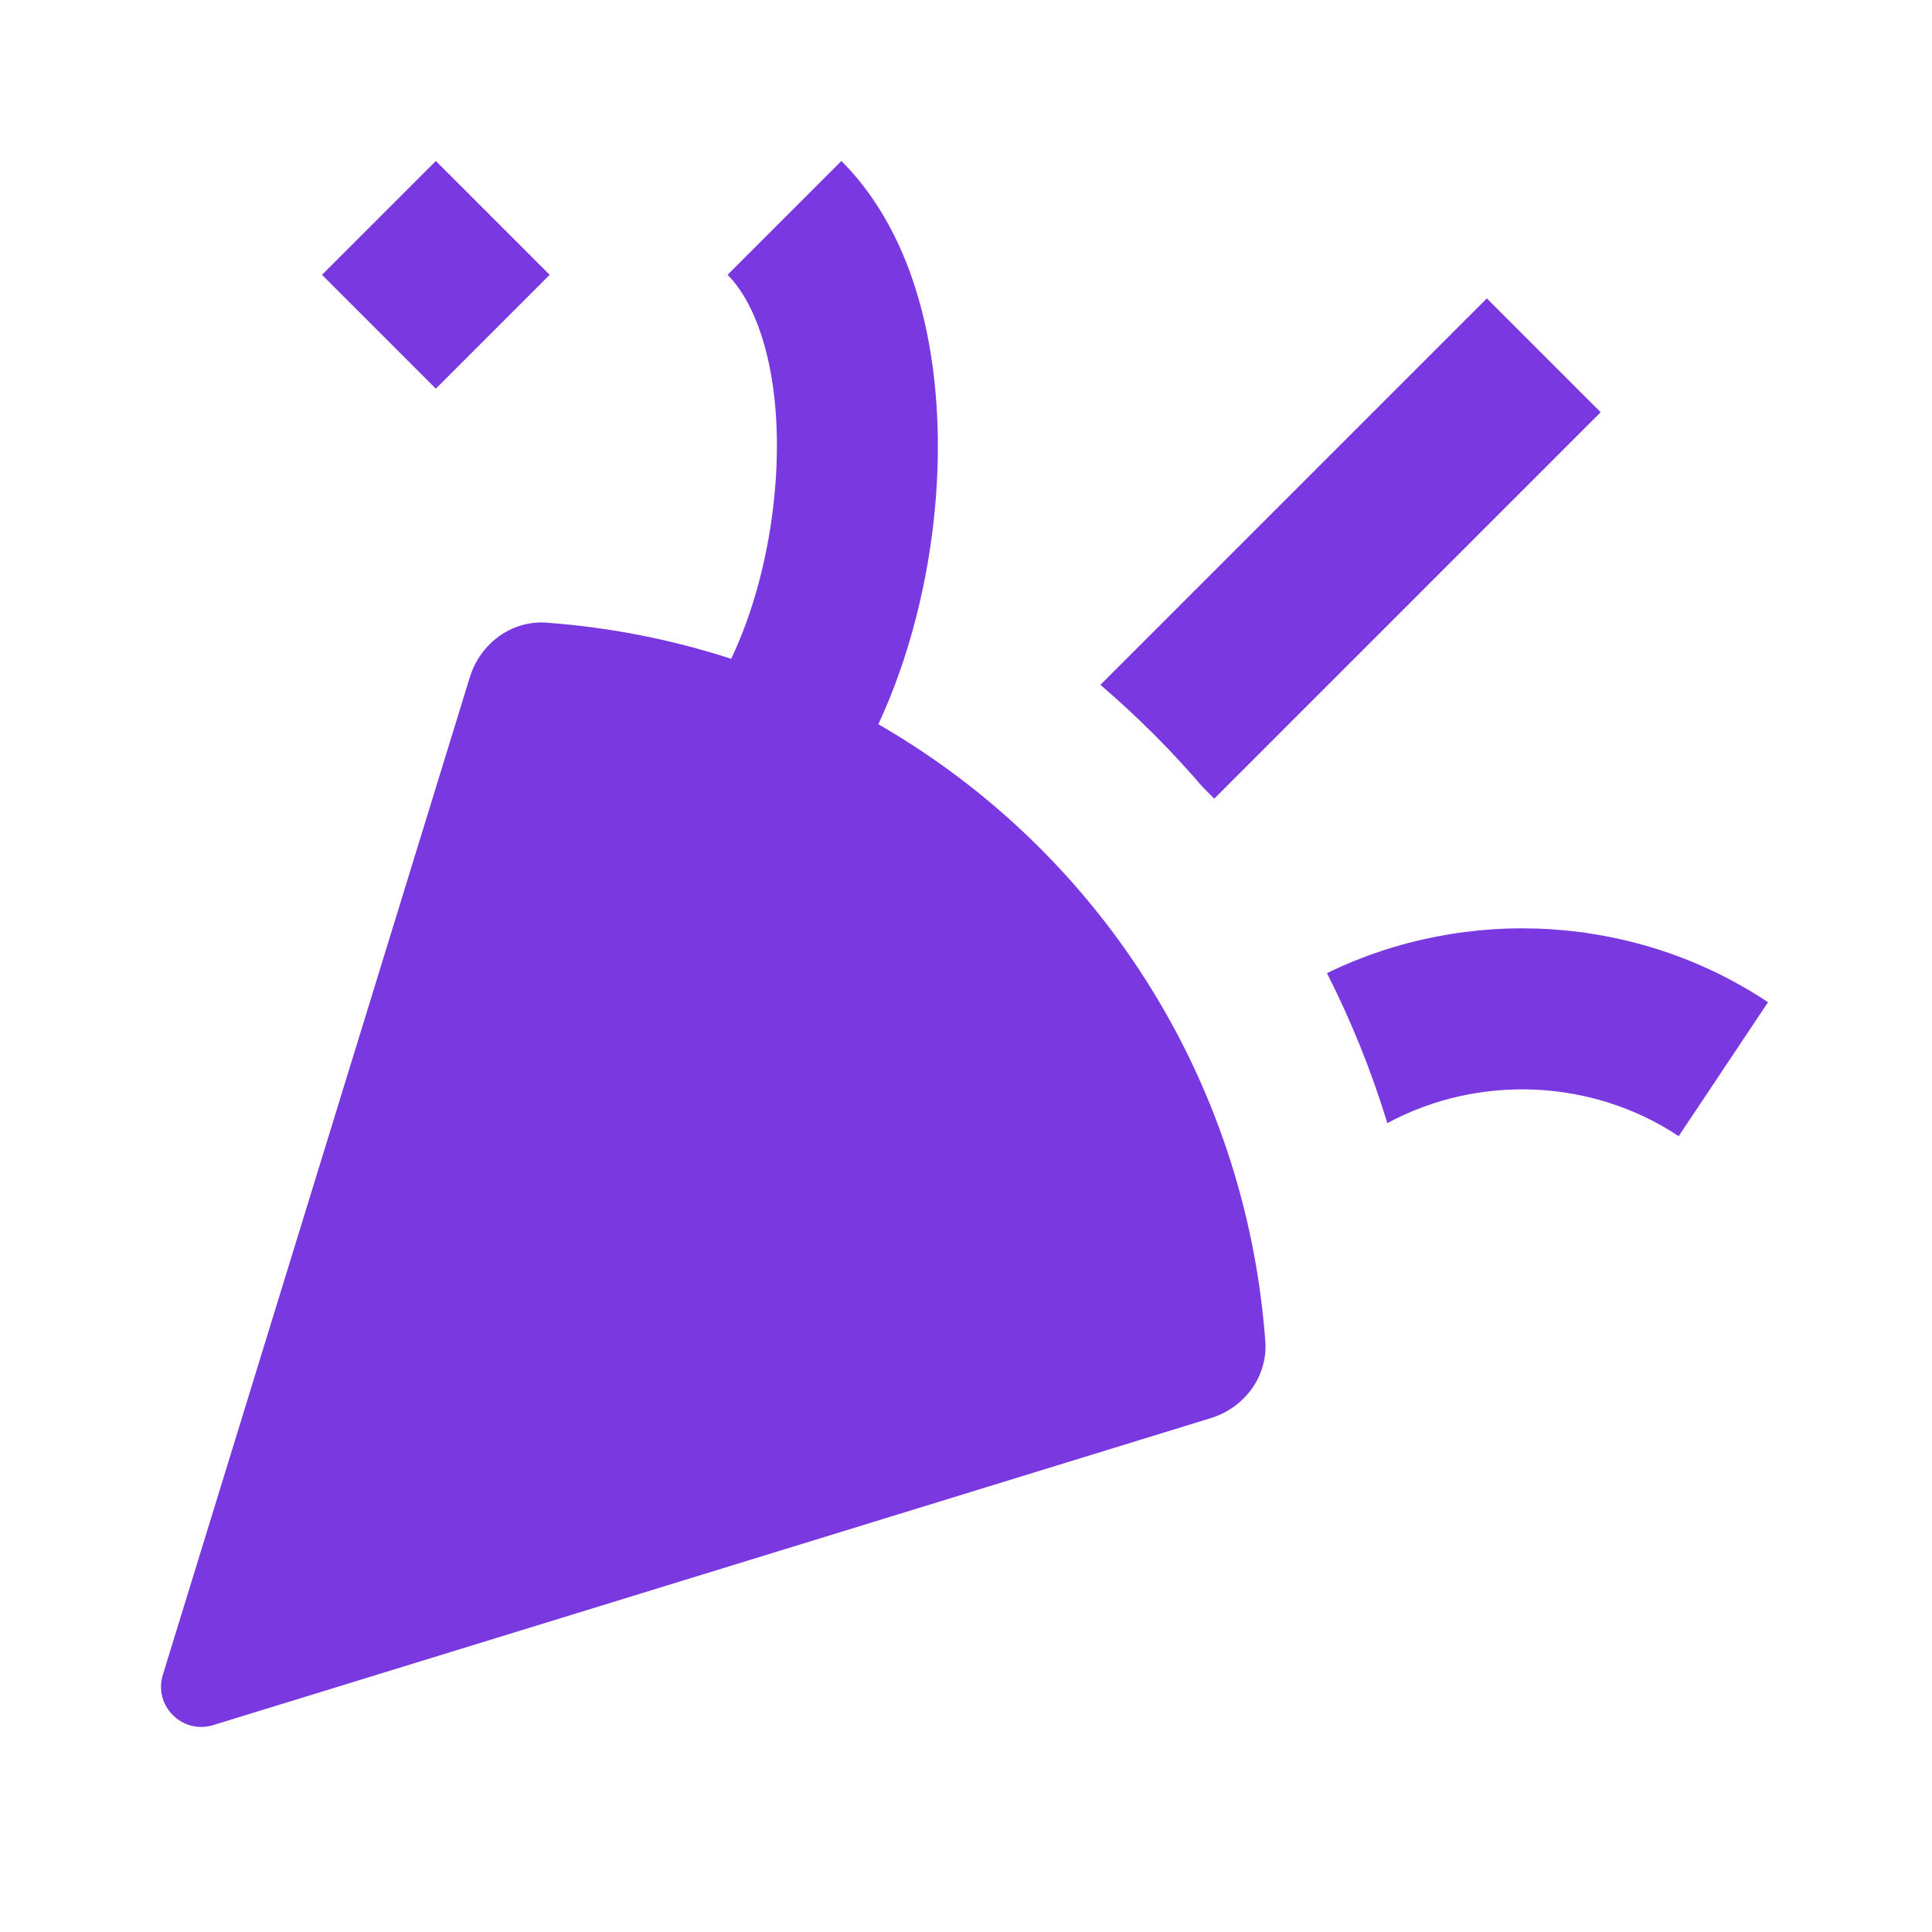
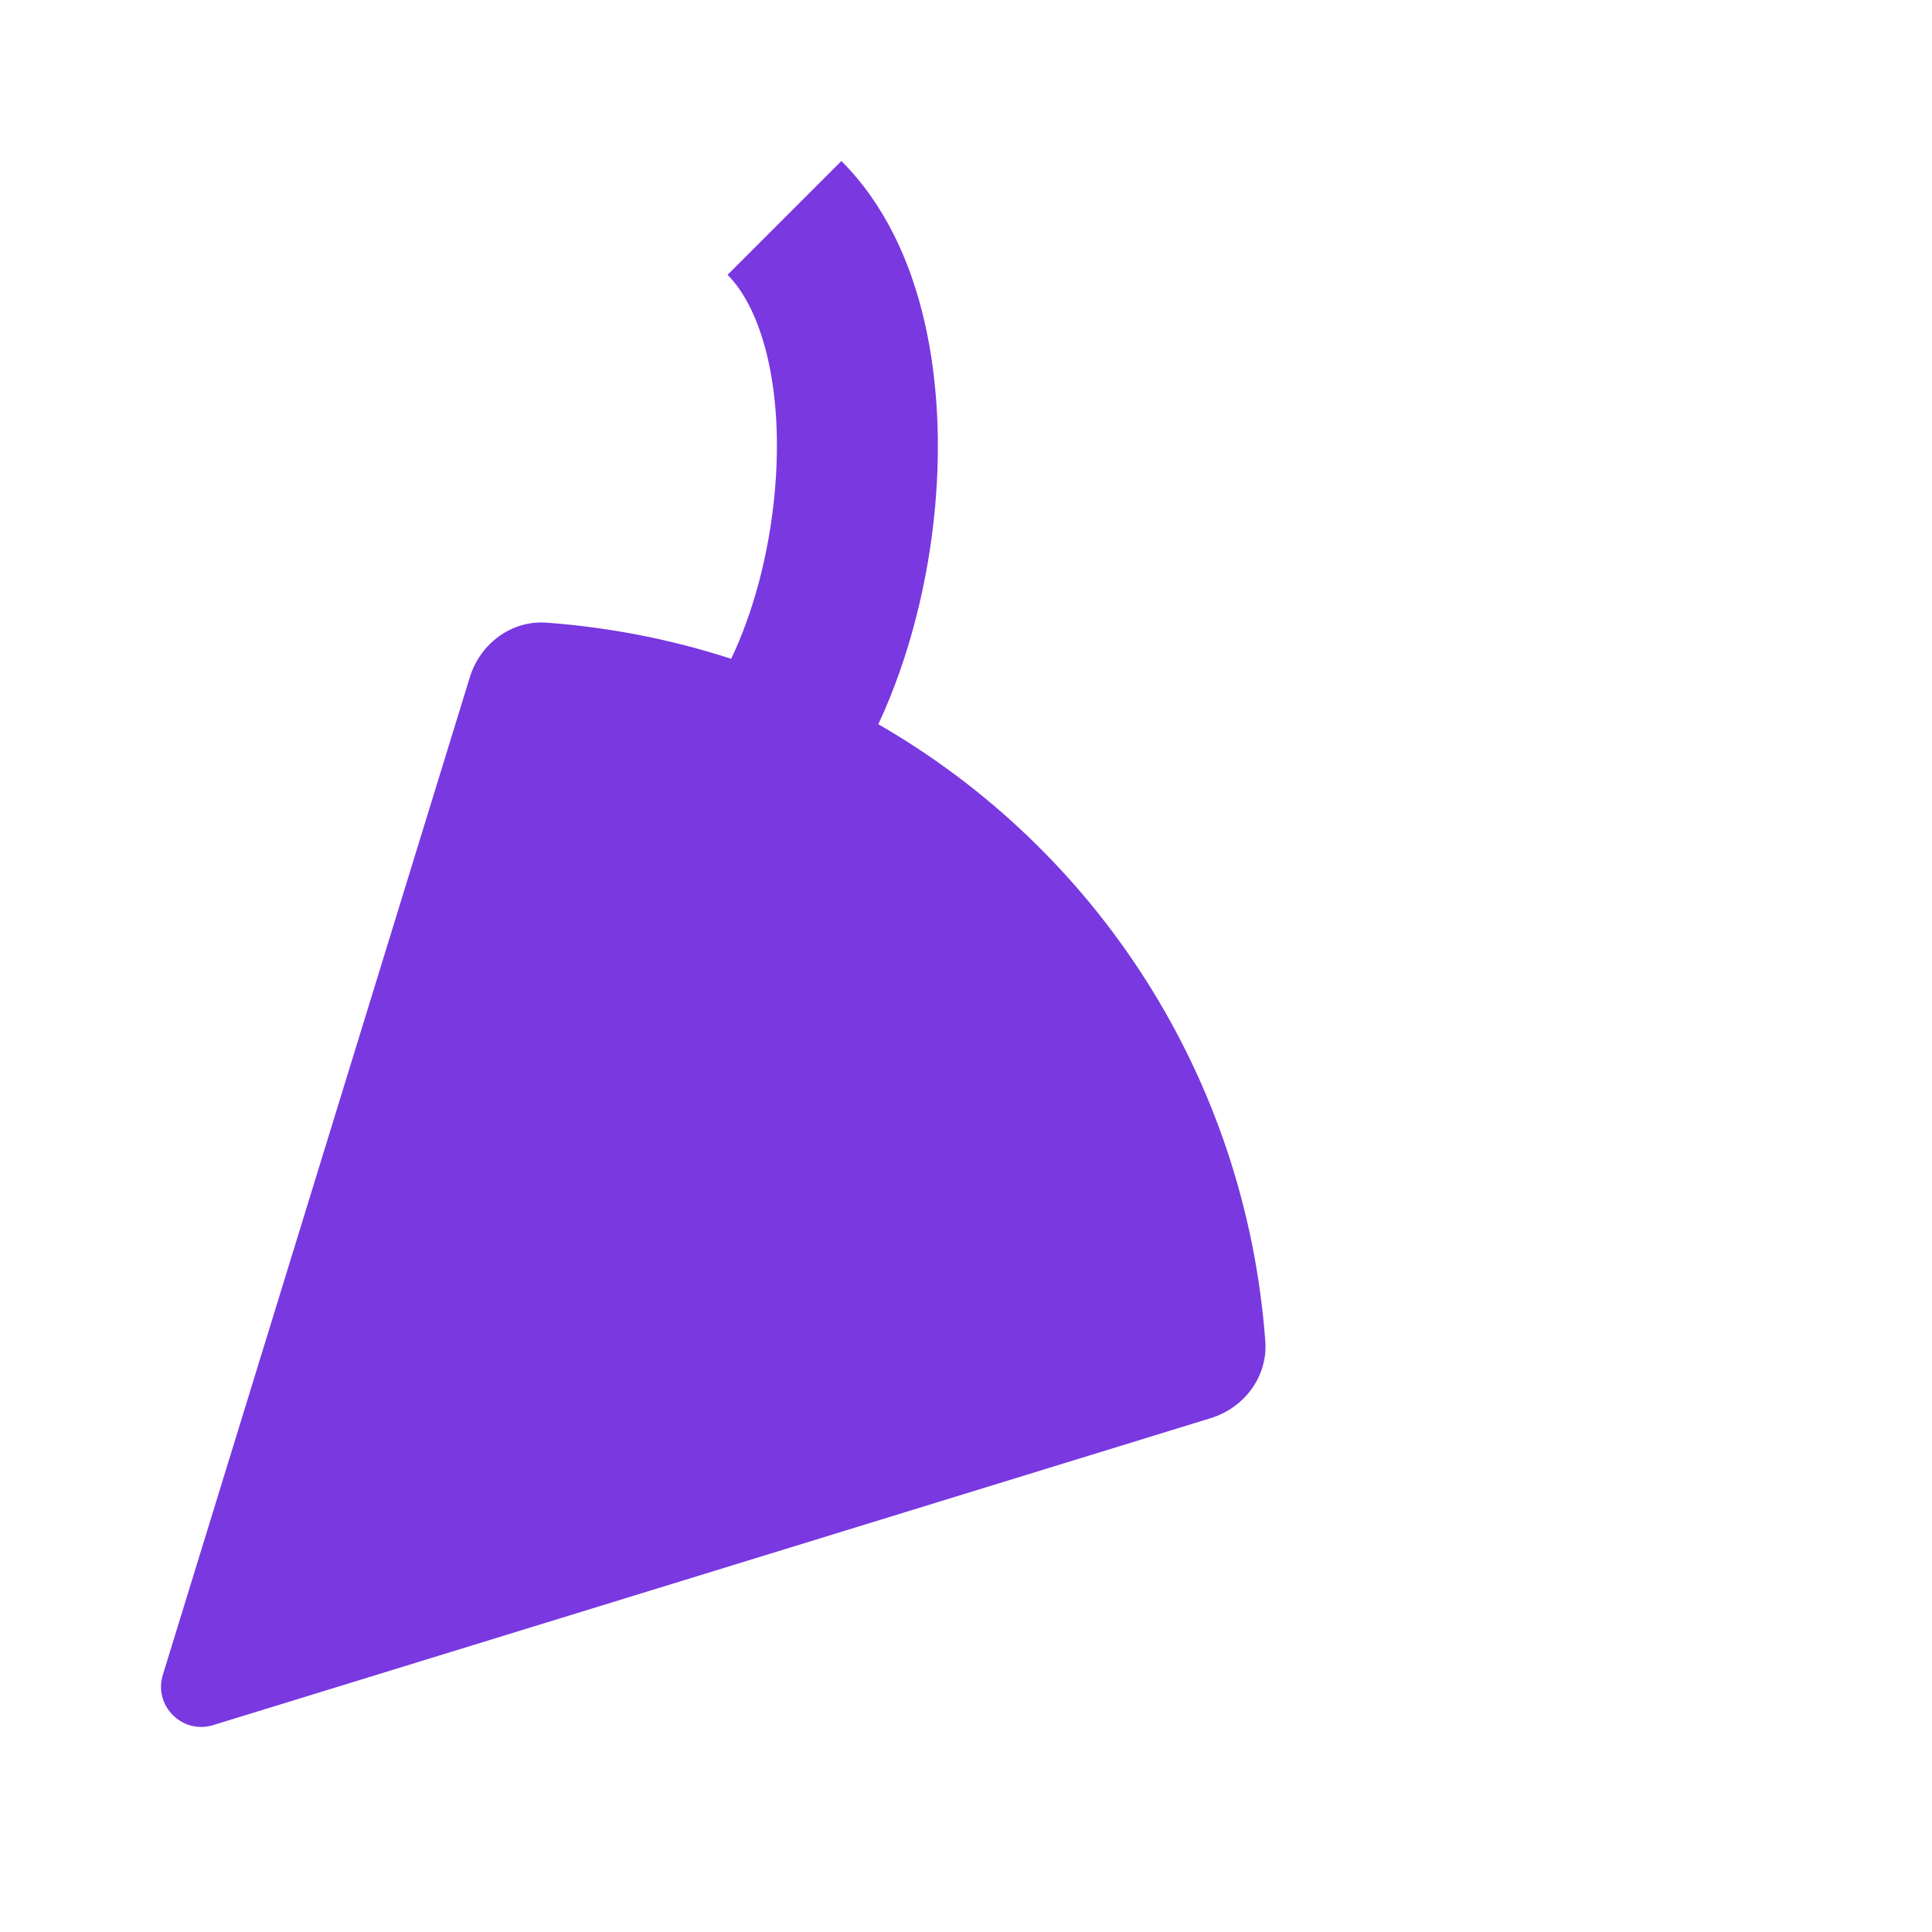
<svg xmlns="http://www.w3.org/2000/svg" width="24" height="24" viewBox="0 0 24 24" fill="none">
  <path d="M10.911 8.997C11.3 8.164 11.534 7.205 11.616 6.298C11.75 4.826 11.521 3.069 10.452 2L9.038 3.414C9.469 3.845 9.741 4.838 9.624 6.117C9.553 6.897 9.351 7.622 9.083 8.184C8.354 7.947 7.587 7.794 6.791 7.735C6.354 7.703 5.965 7.994 5.836 8.414L2.023 20.805C1.905 21.189 2.264 21.548 2.648 21.43L15.039 17.617C15.459 17.488 15.75 17.099 15.718 16.662C15.474 13.367 13.61 10.55 10.911 8.997Z" fill="#7938E0" />
-   <path d="M17.234 13.952C17.037 13.305 16.785 12.682 16.484 12.089C18.222 11.241 20.33 11.362 21.963 12.45L20.853 14.114C19.777 13.397 18.361 13.343 17.234 13.952Z" fill="#7938E0" />
-   <path d="M14.942 9.779C14.552 9.324 14.128 8.9 13.674 8.511L13.67 8.507L18.47 3.707L19.884 5.121L15.084 9.921L14.942 9.779Z" fill="#7938E0" />
-   <path d="M4 3.414L5.414 2L6.828 3.414L5.414 4.828L4 3.414Z" fill="#7938E0" />
</svg>